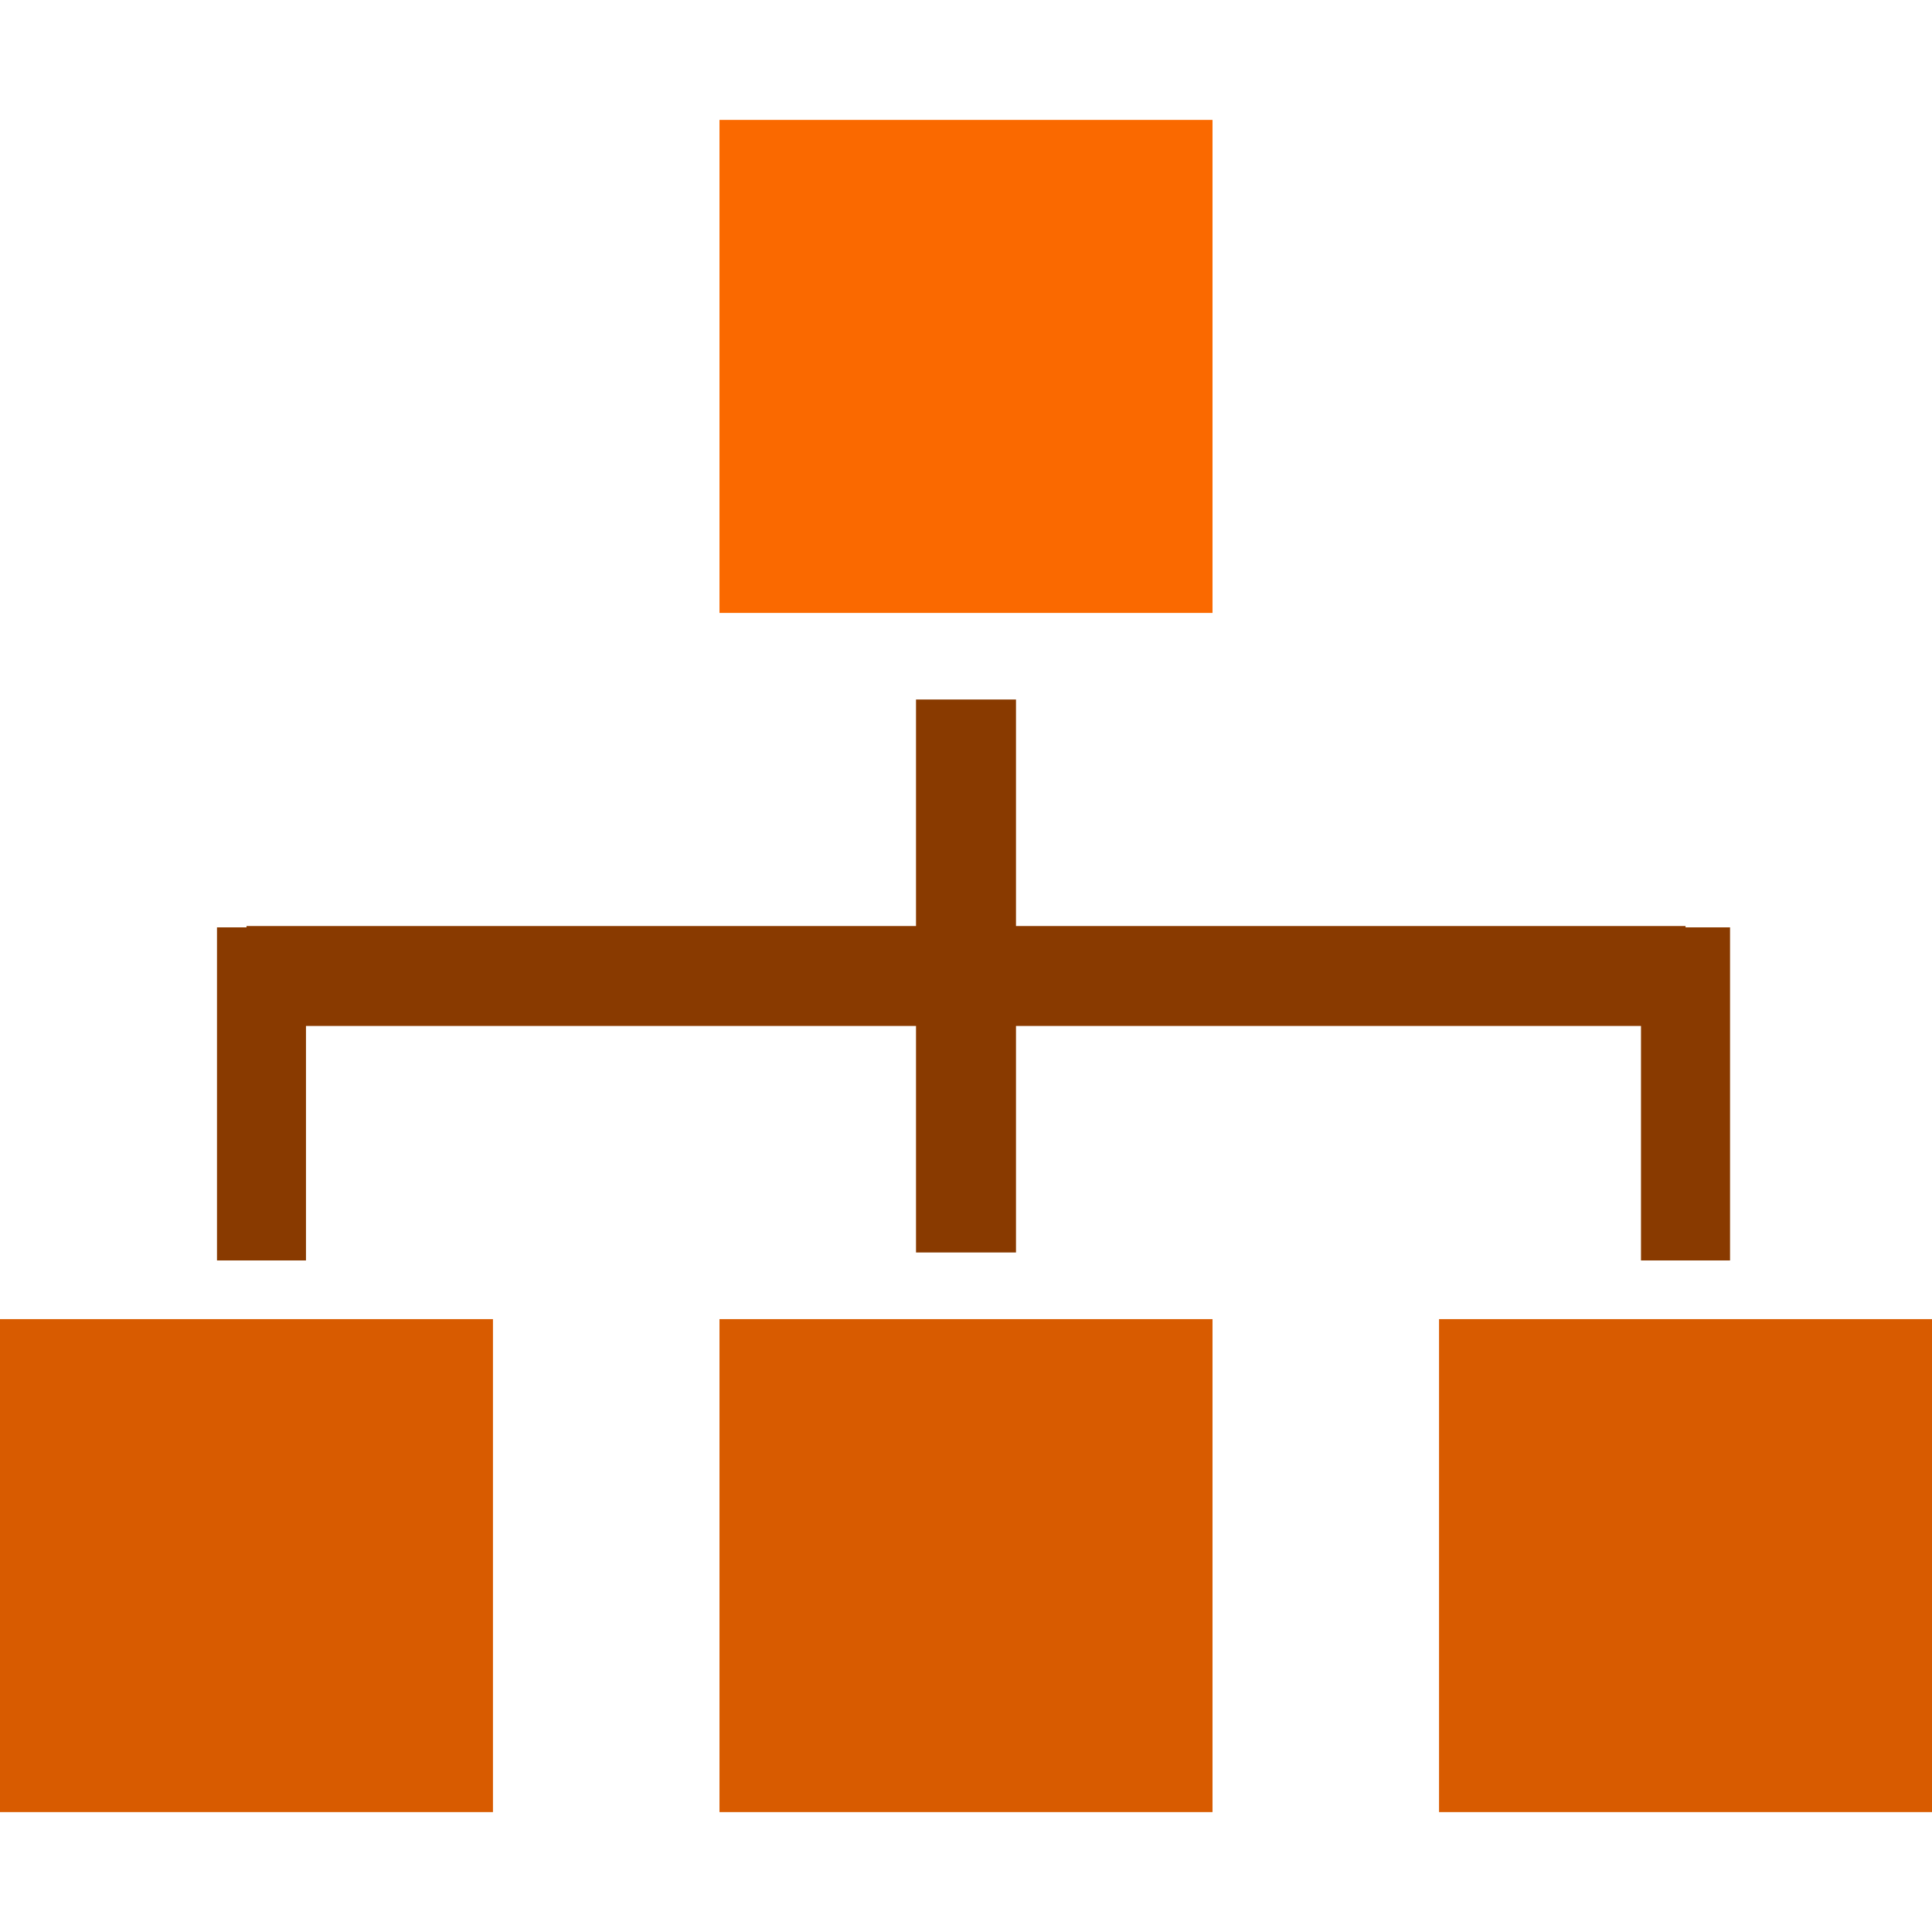
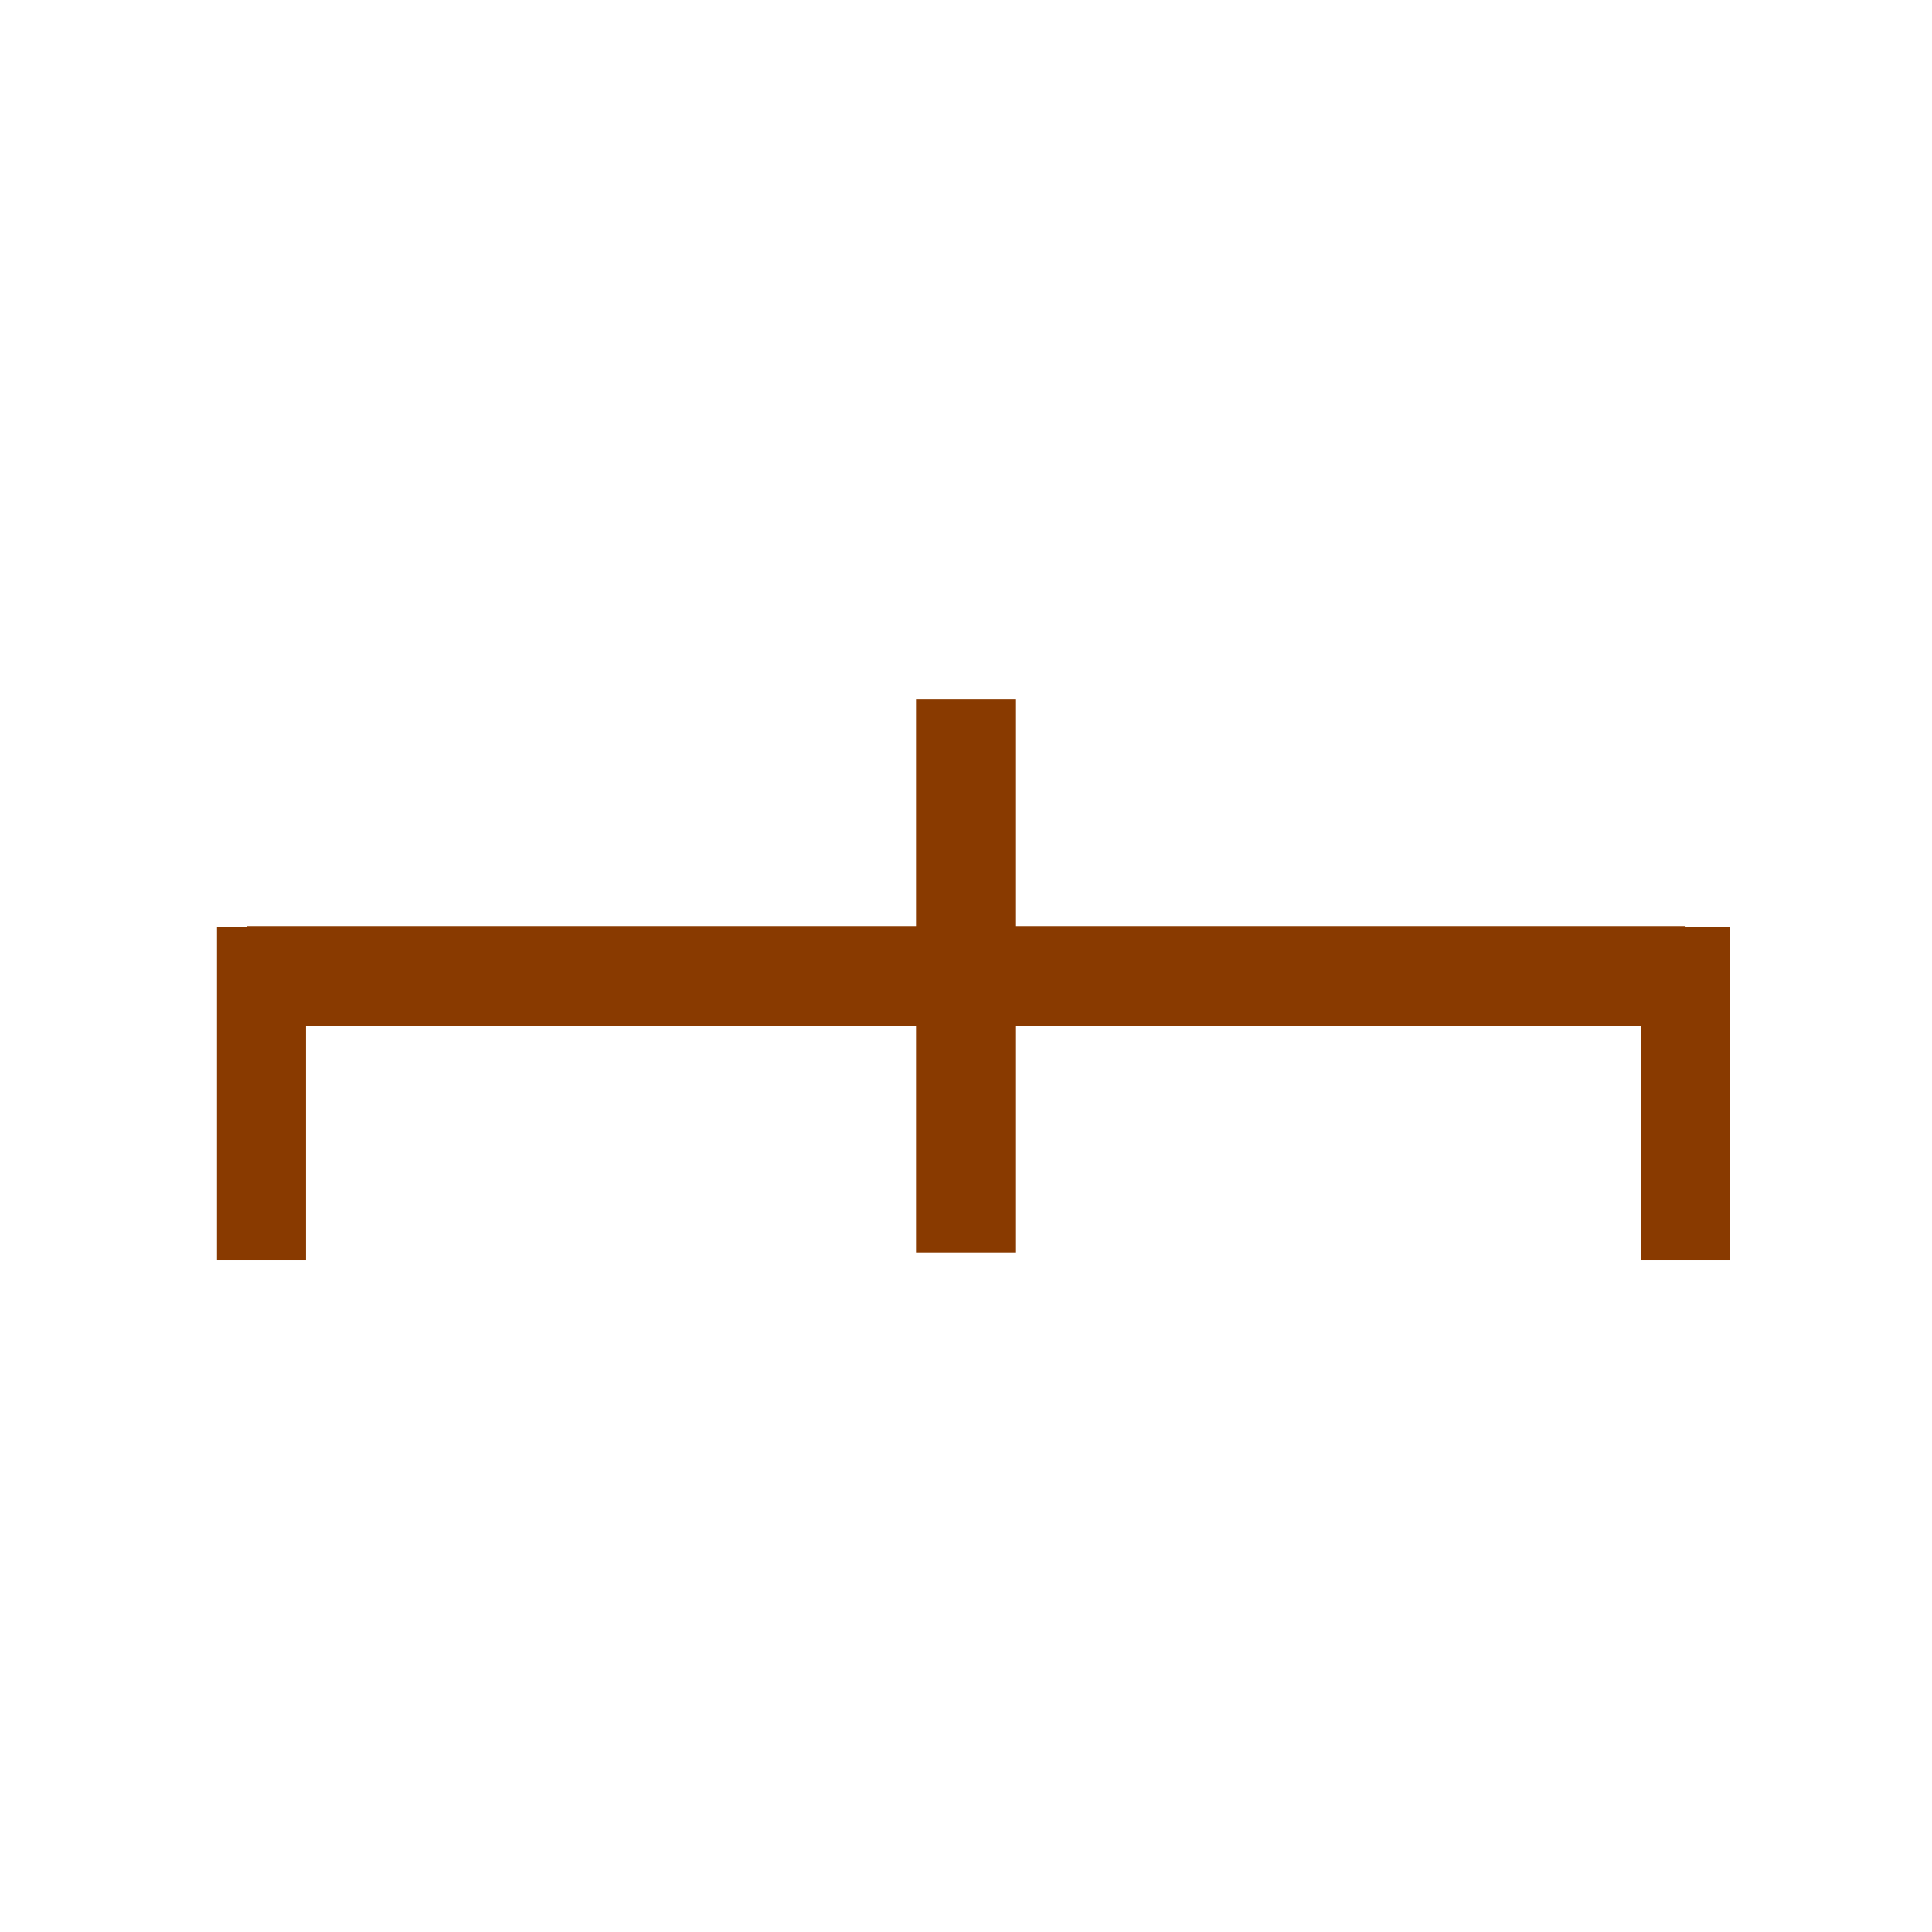
<svg xmlns="http://www.w3.org/2000/svg" width="32" height="32" viewBox="0 0 32 32" fill="none">
-   <path d="M20.083 1.986H11.917V10.152H20.083V1.986Z" fill="#FA6900" />
-   <path d="M20.083 21.849H11.917V30.014H20.083V21.849Z" fill="#D85B00" />
-   <path d="M8.165 21.849H0V30.014H8.165V21.849Z" fill="#D85B00" />
-   <path d="M32 21.849H23.835V30.014H32V21.849Z" fill="#D85B00" />
  <path d="M5.068 16.993H15.172V20.745H16.828V16.993H27.18V20.877H28.655V15.36H27.918V15.338H16.828V11.586H15.172V15.338H4.083V15.36H3.594V20.877H5.068V16.993Z" fill="#893A00" />
</svg>